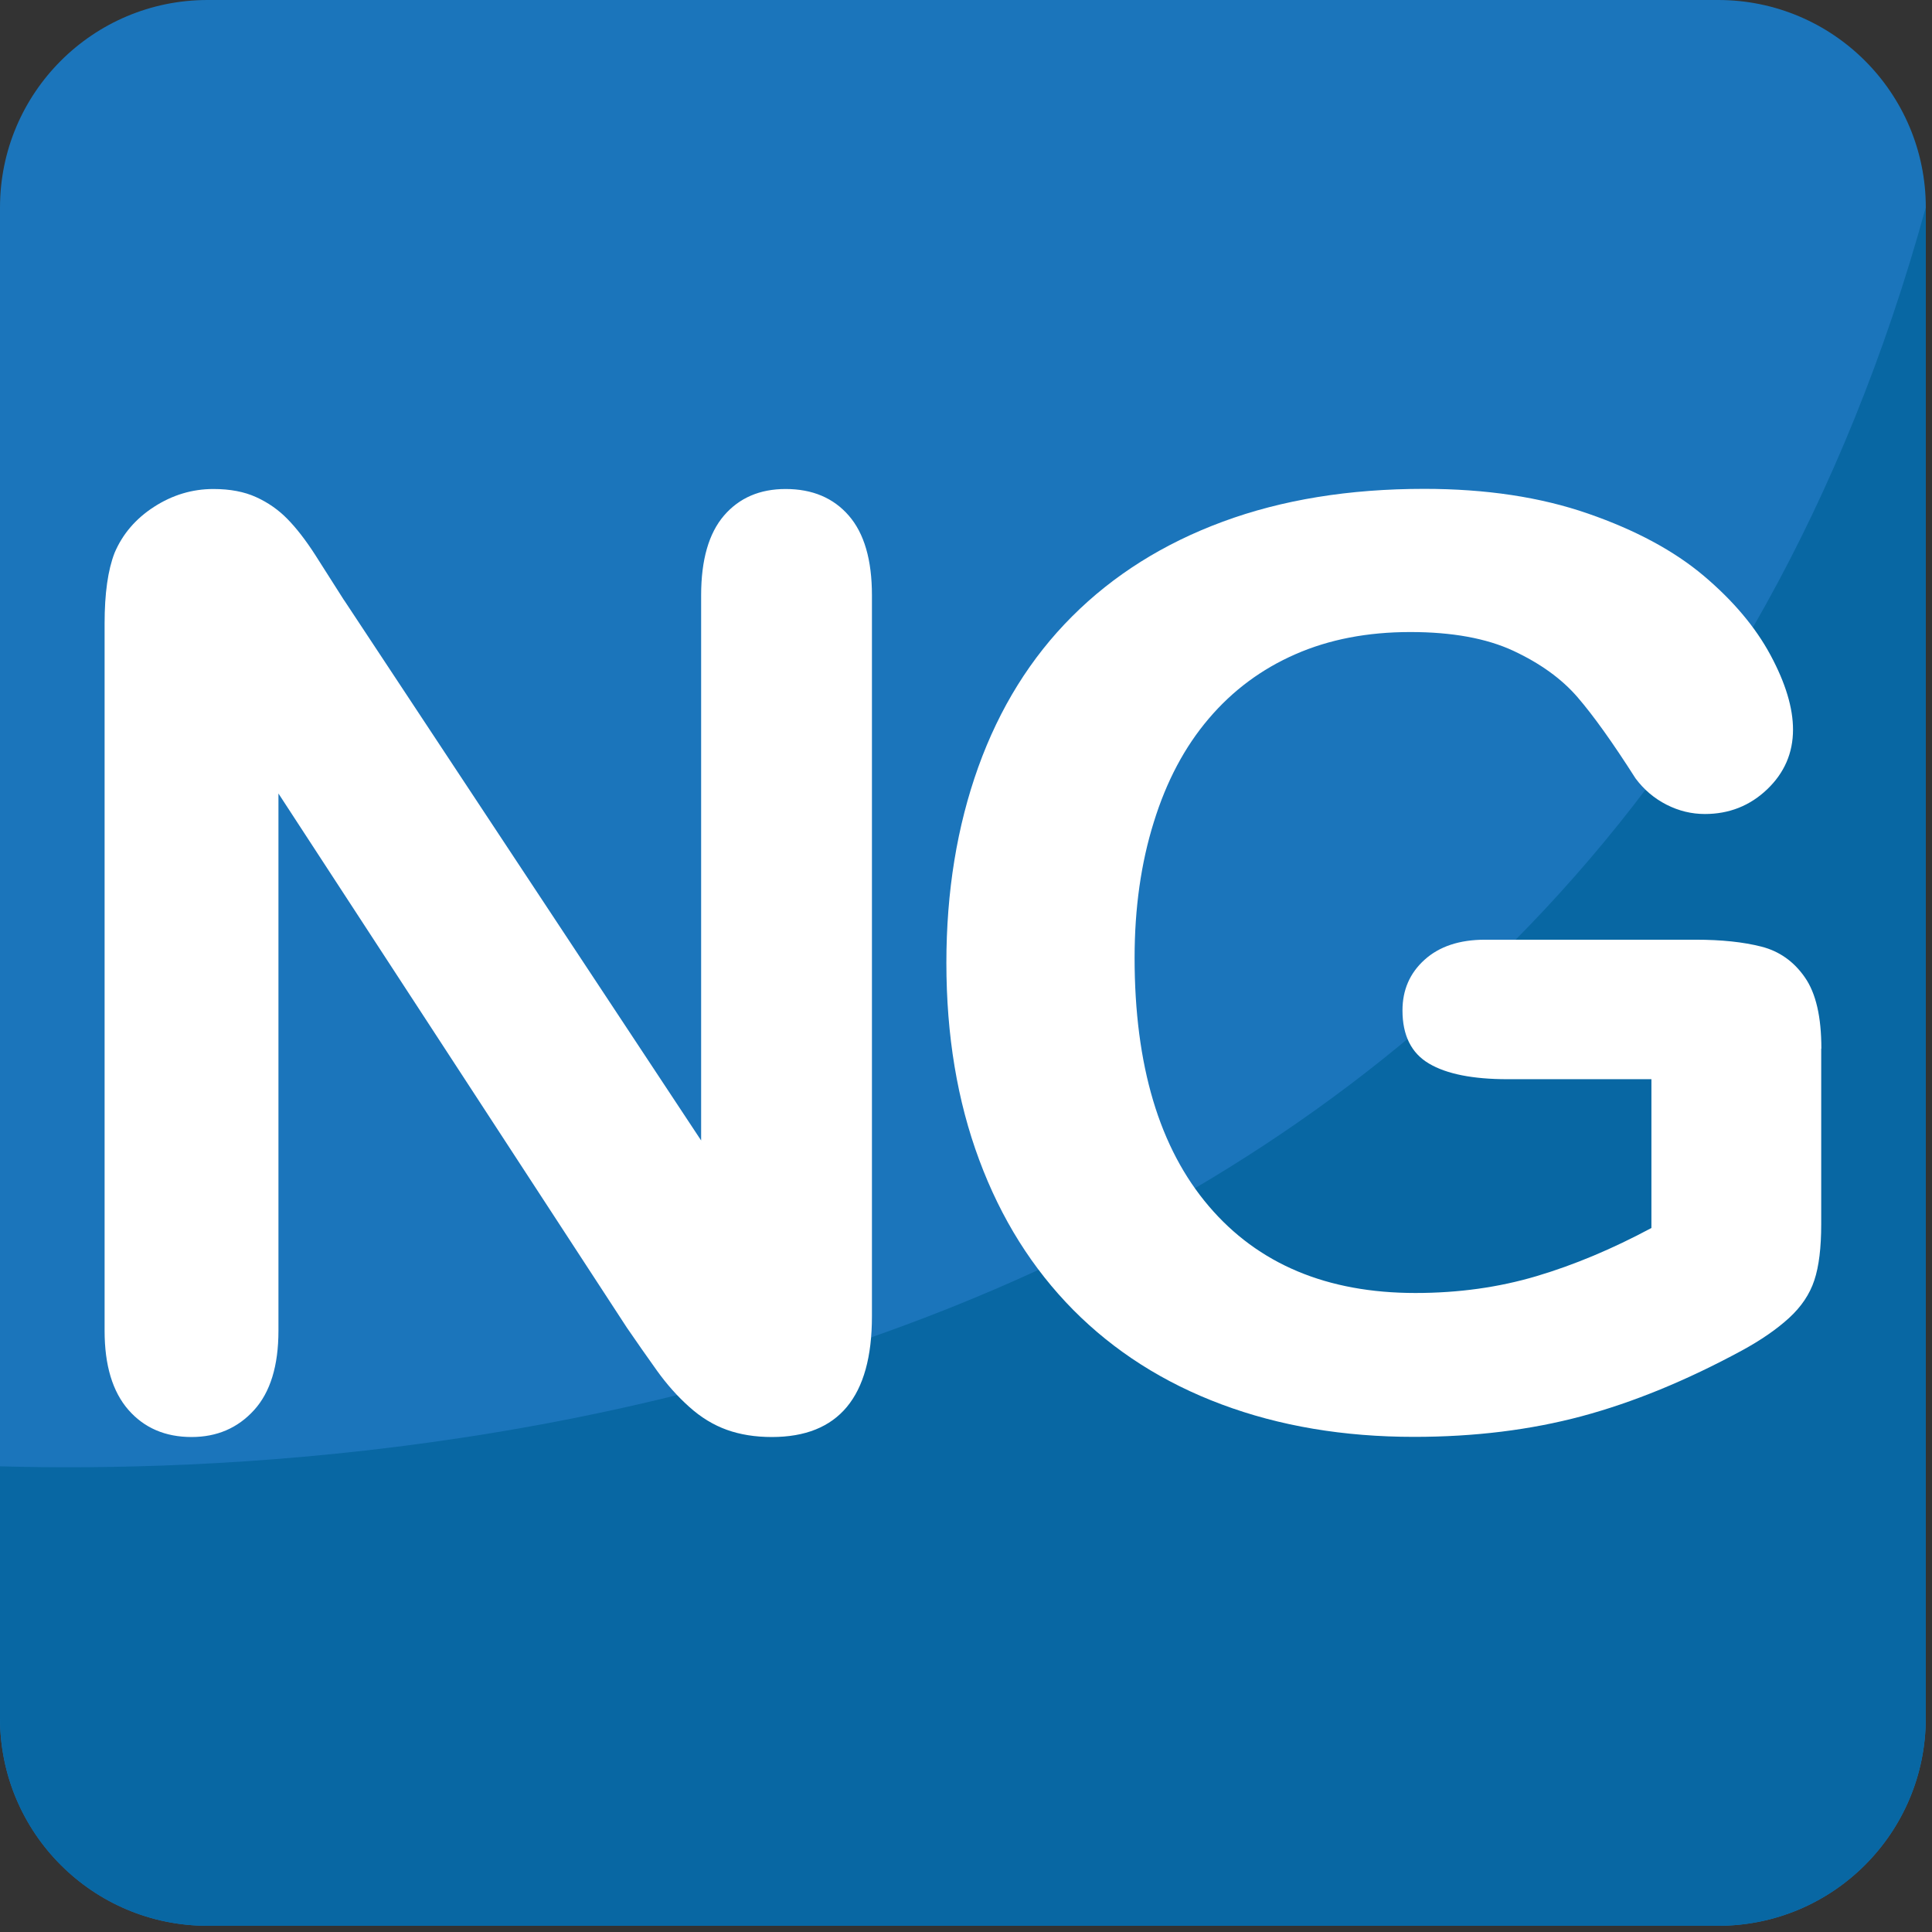
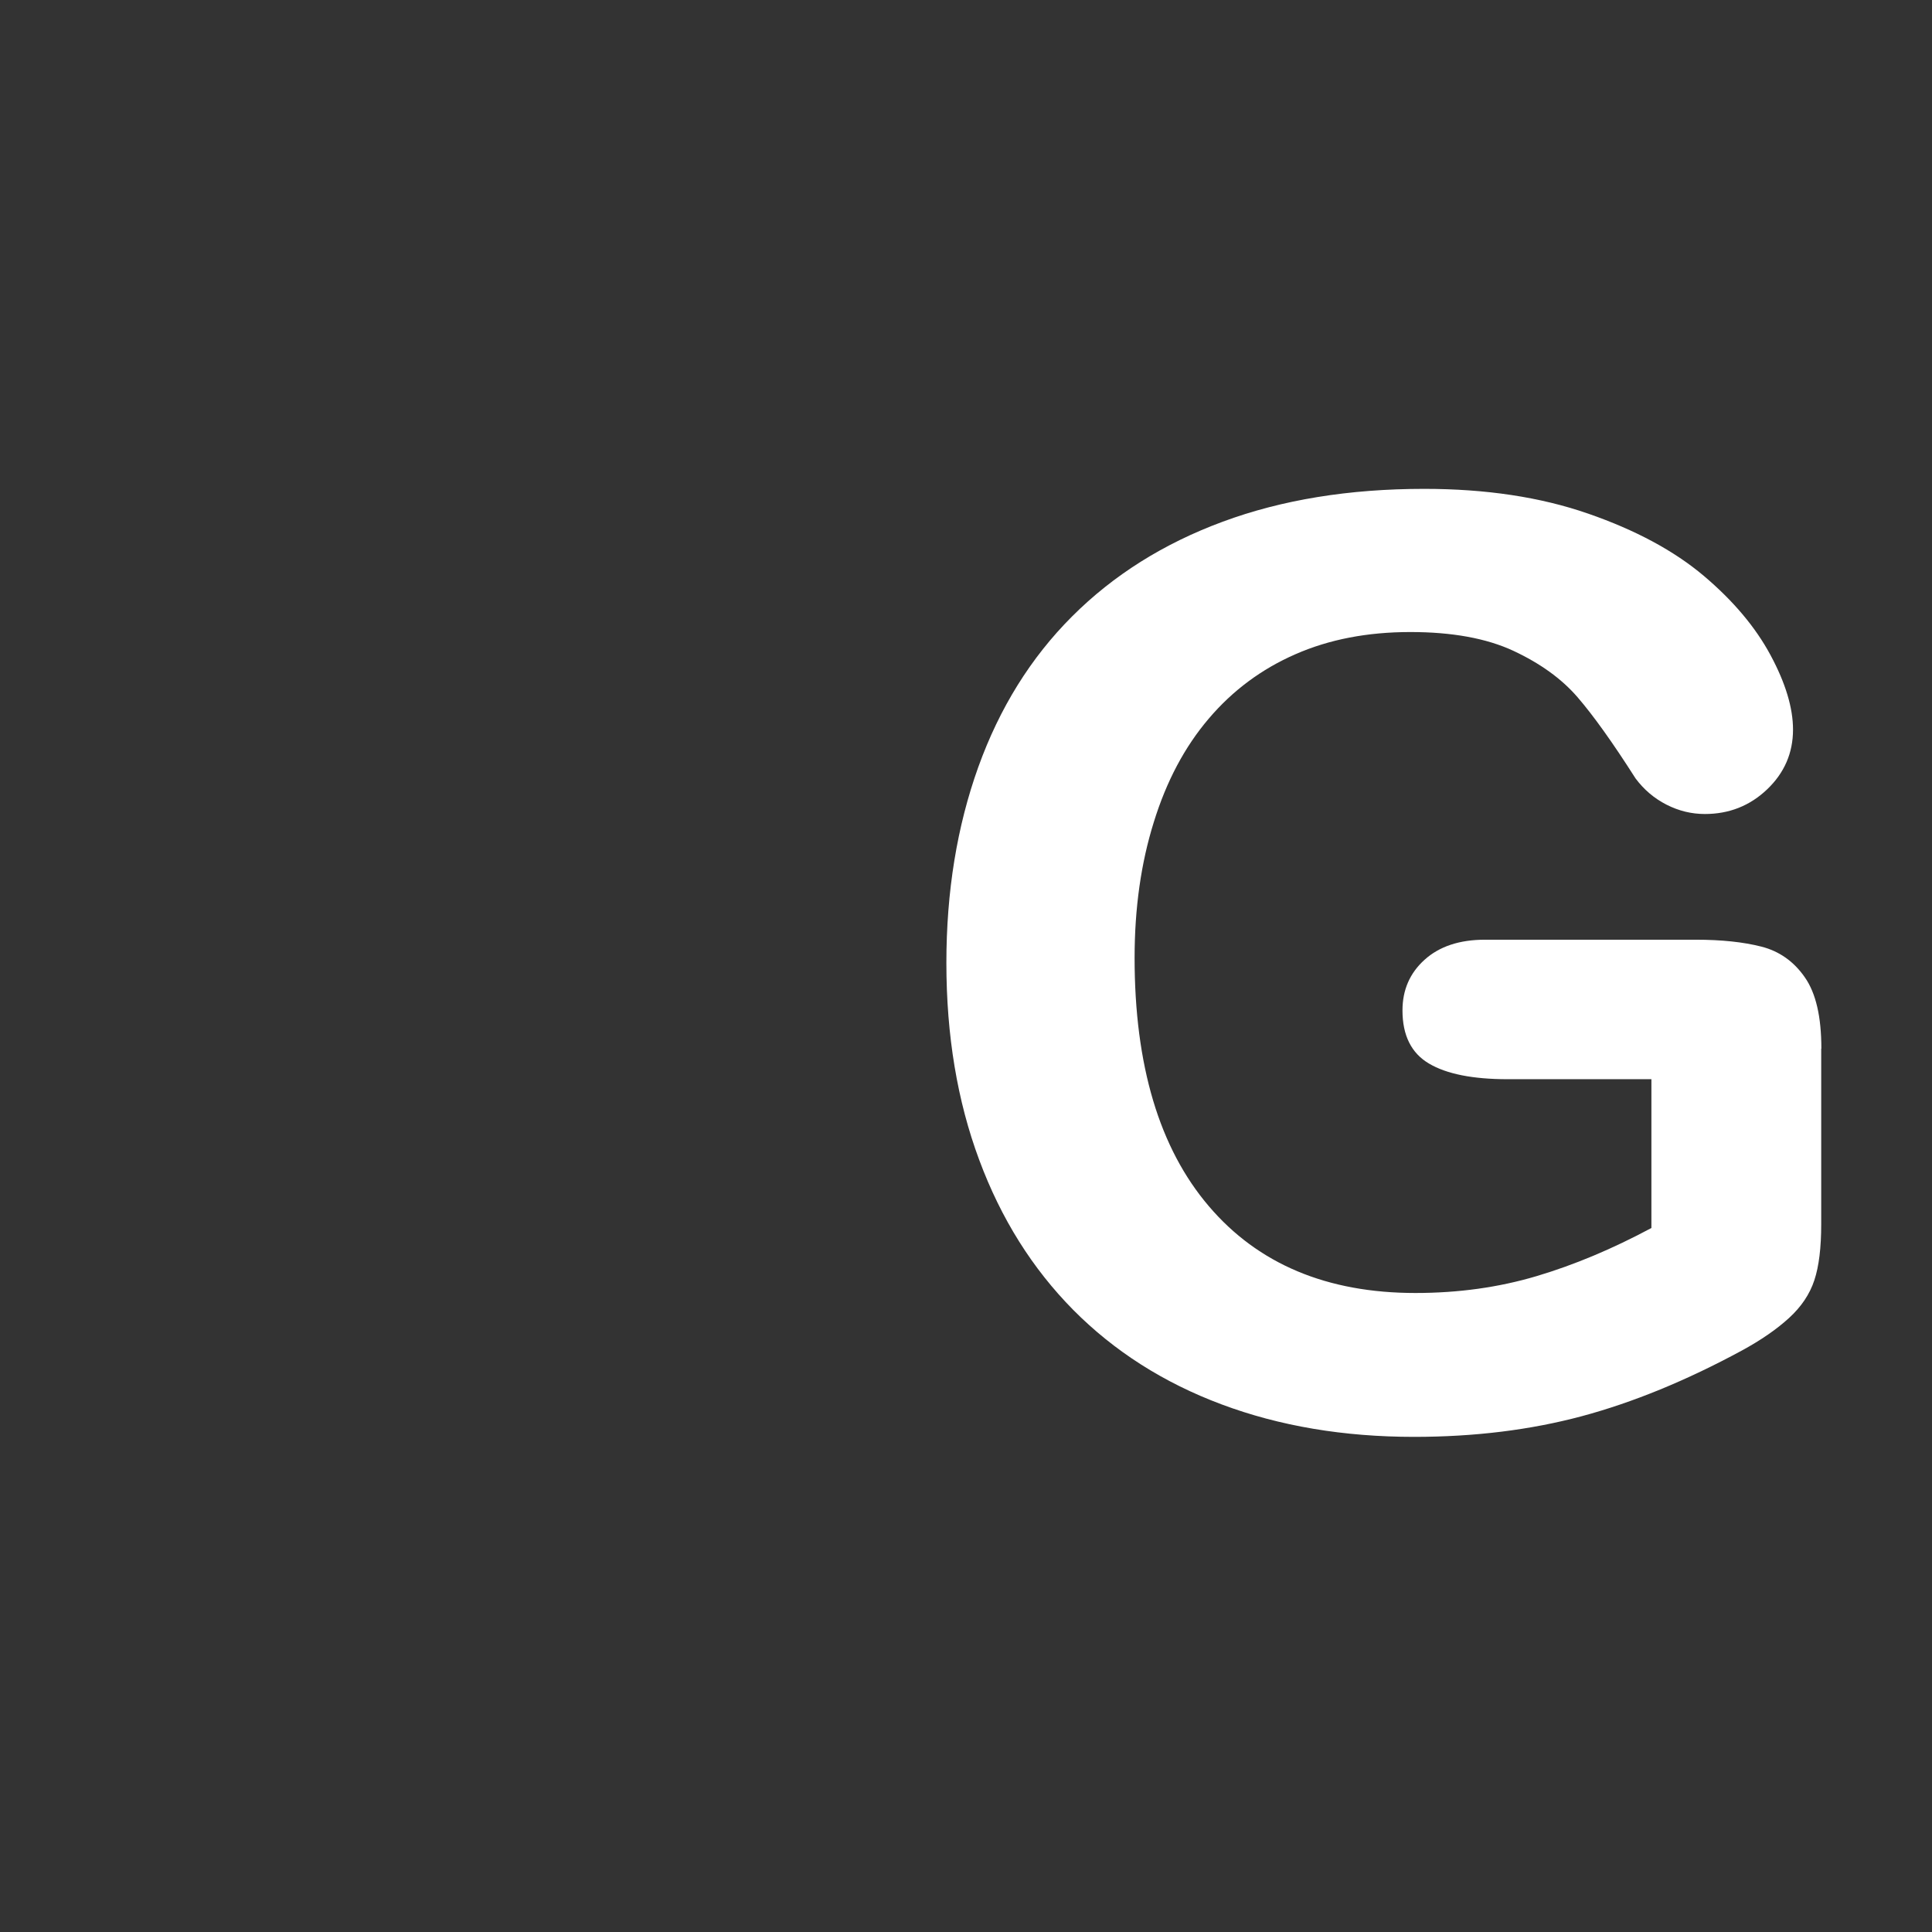
<svg xmlns="http://www.w3.org/2000/svg" viewBox="0 0 64 64" enable-background="new 0 0 64 64">
  <rect x="0" y="0" width="64" height="64" fill="#333333" stroke="none" />
-   <path fill="#1b75bb" d="M63.794,56.914c0,3.802-3.076,6.88-6.878,6.88H6.875C3.079,63.794,0,60.716,0,56.914V6.875   C0,3.08,3.079,0,6.875,0h50.042c3.802,0,6.878,3.08,6.878,6.875V56.914z" />
-   <path fill="#0867a3" d="m0 48.575v8.339c0 3.802 3.079 6.88 6.875 6.88h50.04c3.802 0 6.878-3.078 6.878-6.88v-50.04c-10.896 39.57-50.05 42.08-63.795 41.7" />
  <g fill="#fff">
-     <path d="m11.399 19.882l11.827 17.898v-18.06c0-1.173.253-2.053.757-2.641.505-.586 1.185-.88 2.042-.88.884 0 1.582.294 2.091.88.512.588.768 1.468.768 2.641v23.887c0 2.664-1.105 3.996-3.315 3.996-.554 0-1.05-.08-1.491-.238-.442-.159-.856-.41-1.242-.757-.388-.345-.747-.748-1.078-1.21-.331-.464-.662-.936-.993-1.419l-11.541-17.693v17.796c0 1.159-.269 2.037-.807 2.629-.539.594-1.23.892-2.071.892-.87 0-1.568-.3-2.093-.9-.525-.602-.788-1.475-.788-2.62v-23.43c0-.994.11-1.773.331-2.34.264-.621.699-1.131 1.305-1.522.61-.394 1.265-.592 1.97-.592.552 0 1.025.09 1.418.271.392.178.739.421 1.035.725.298.304.602.697.913 1.179.31.484.631.987.962 1.512" />
    <path d="m60.33 34.735v5.821c0 .771-.074 1.392-.228 1.854-.152.462-.432.879-.839 1.251s-.929.733-1.563 1.078c-1.838.995-3.605 1.719-5.303 2.175-1.701.455-3.55.684-5.553.684-2.332 0-4.46-.358-6.38-1.077-1.921-.718-3.555-1.762-4.91-3.127-1.352-1.368-2.393-3.02-3.117-4.973-.725-1.946-1.087-4.121-1.087-6.524 0-2.363.353-4.524 1.056-6.484.705-1.961 1.741-3.627 3.108-4.993 1.368-1.368 3.03-2.414 4.993-3.139 1.959-.725 4.182-1.087 6.67-1.087 2.042 0 3.853.272 5.428.819 1.572.544 2.85 1.232 3.833 2.061.979.827 1.717 1.705 2.214 2.63.498.927.744 1.748.744 2.465 0 .774-.286 1.434-.857 1.979-.572.546-1.263.817-2.062.817-.442 0-.865-.102-1.273-.31-.407-.208-.748-.498-1.025-.87-.757-1.188-1.399-2.085-1.925-2.694-.525-.607-1.234-1.117-2.124-1.533-.89-.413-2.026-.621-3.41-.621-1.422 0-2.692.245-3.809.736-1.117.488-2.077 1.199-2.869 2.132-.796.933-1.403 2.076-1.821 3.43-.424 1.354-.636 2.851-.636 4.495 0 3.562.819 6.303 2.457 8.224 1.635 1.921 3.919 2.878 6.847 2.878 1.422 0 2.759-.186 4.01-.558 1.251-.372 2.518-.905 3.806-1.595v-4.929h-4.766c-1.147 0-2.02-.172-2.603-.519-.583-.344-.877-.931-.877-1.76 0-.677.243-1.237.732-1.678.49-.443 1.16-.664 1.999-.664h6.983c.854 0 1.579.077 2.175.229.592.151 1.074.49 1.438 1.015.369.526.549 1.312.549 2.362" />
  </g>
</svg>